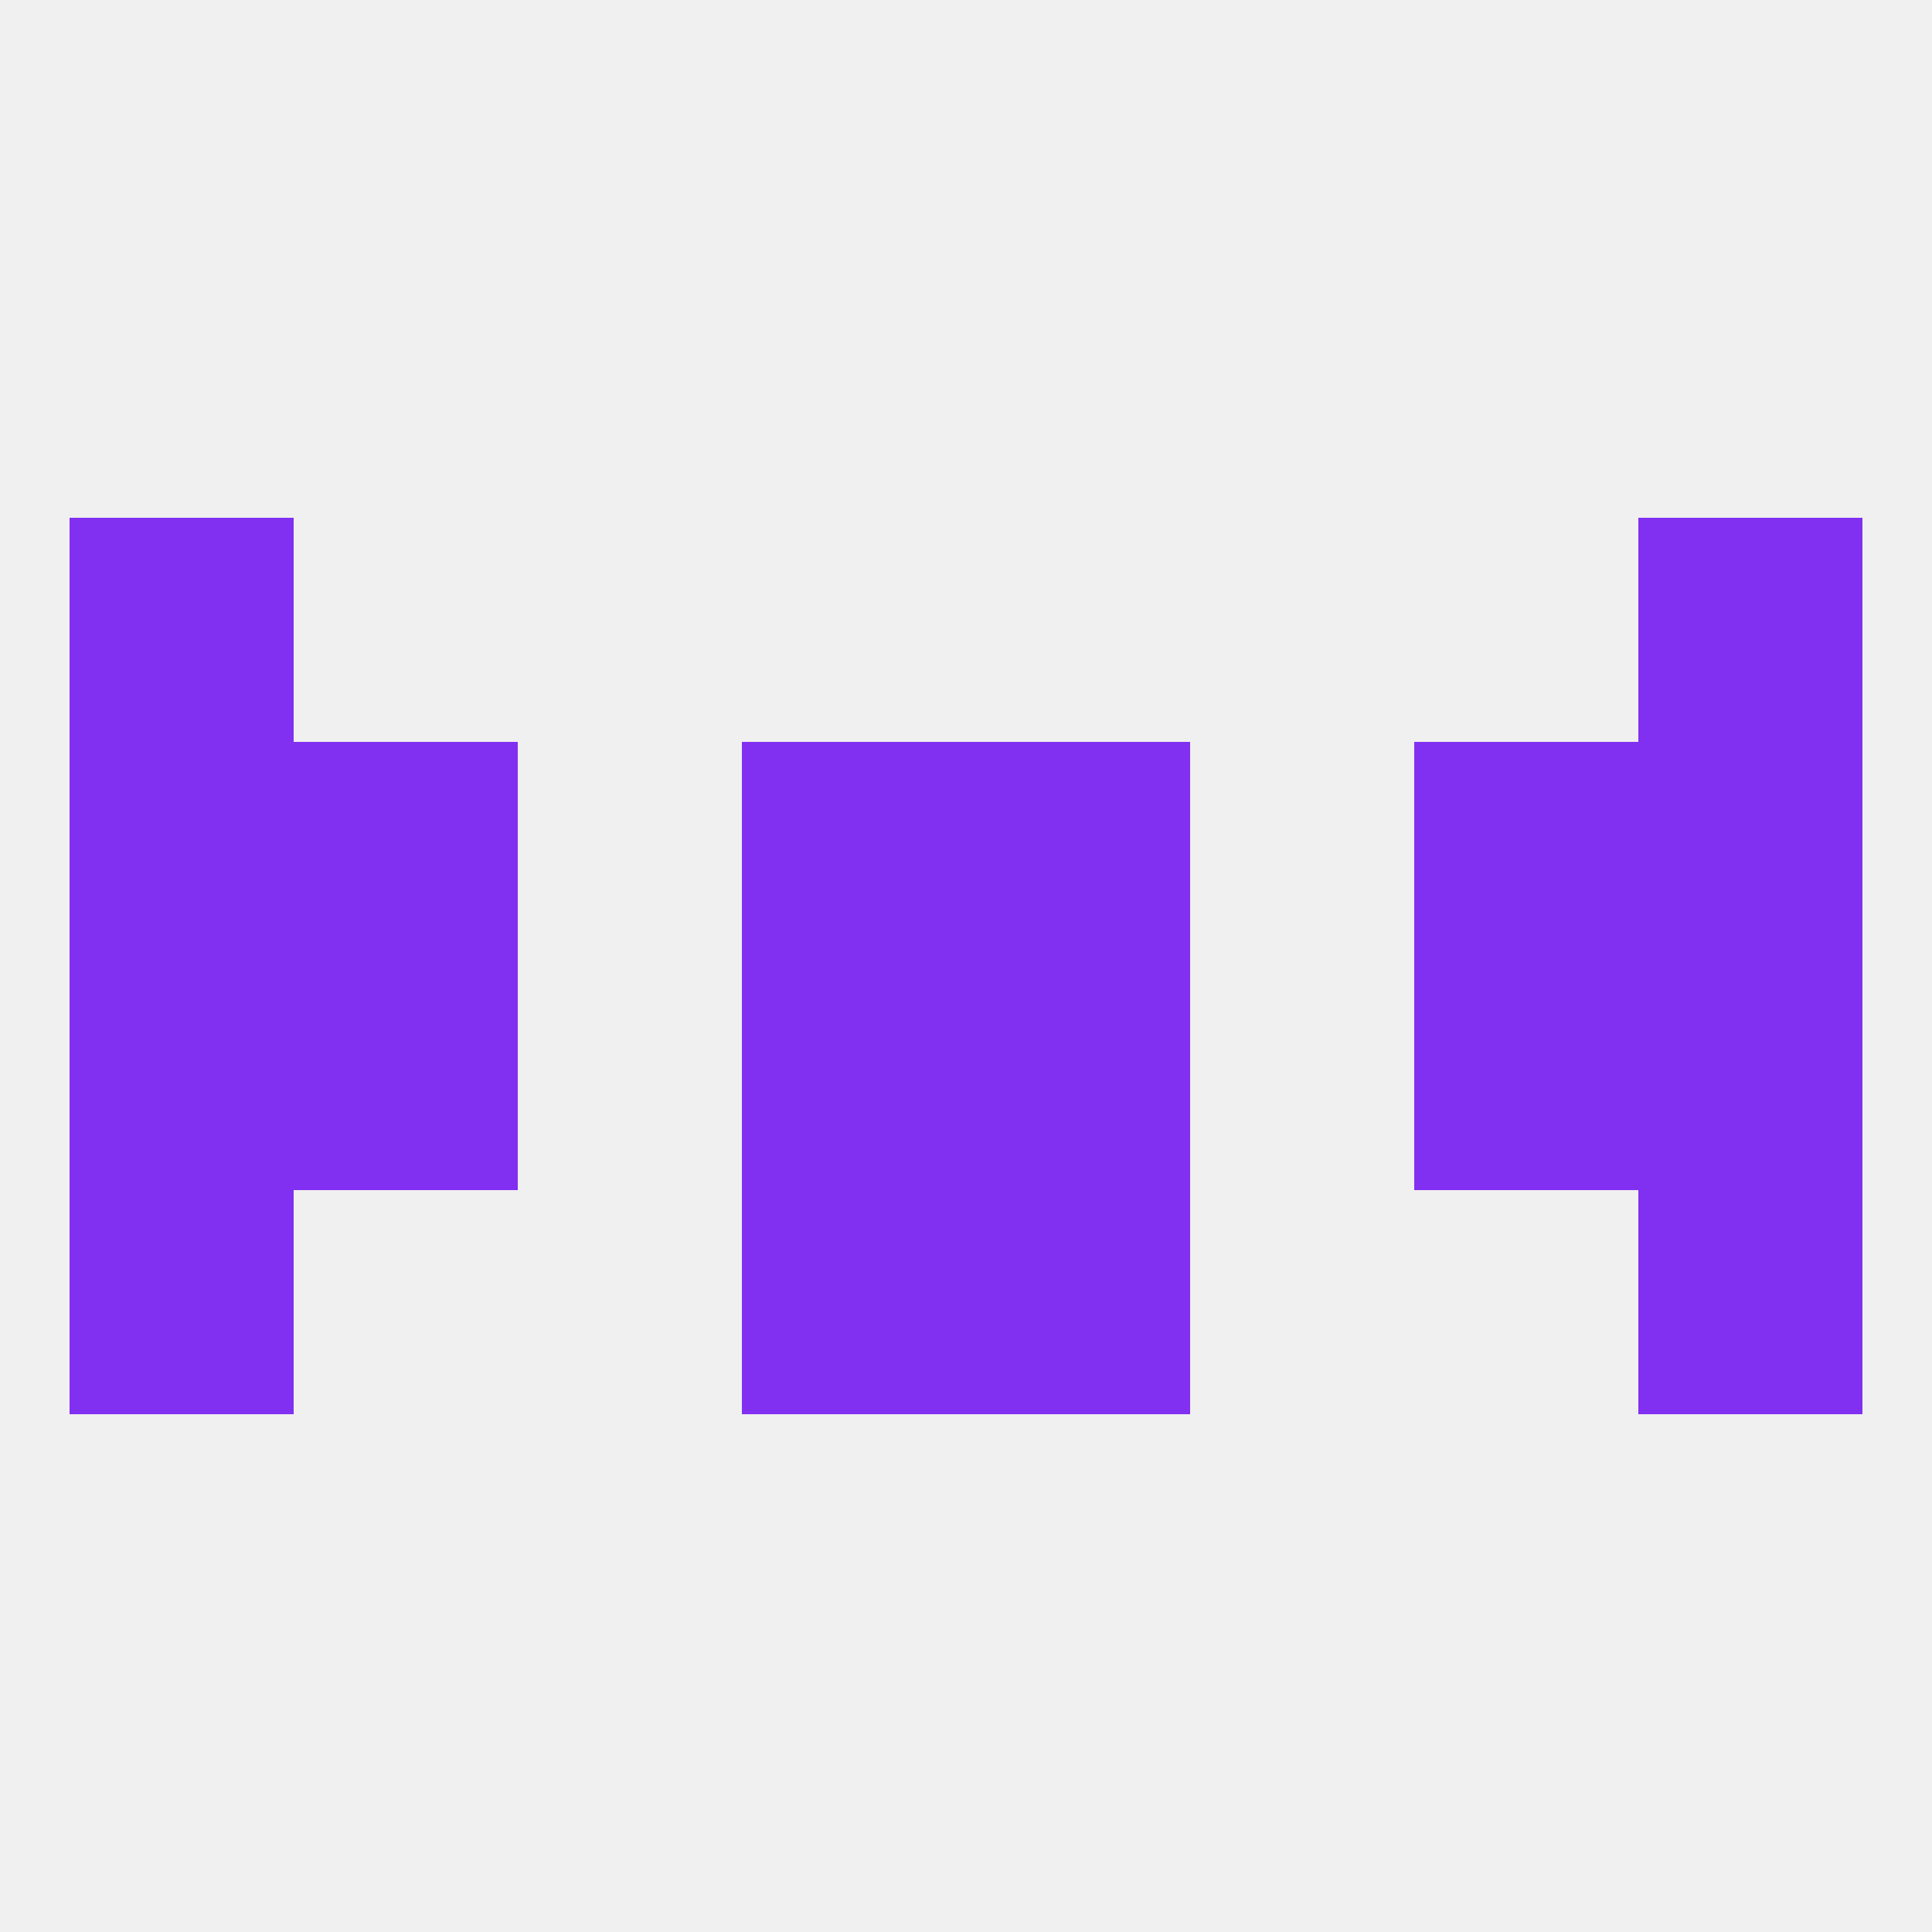
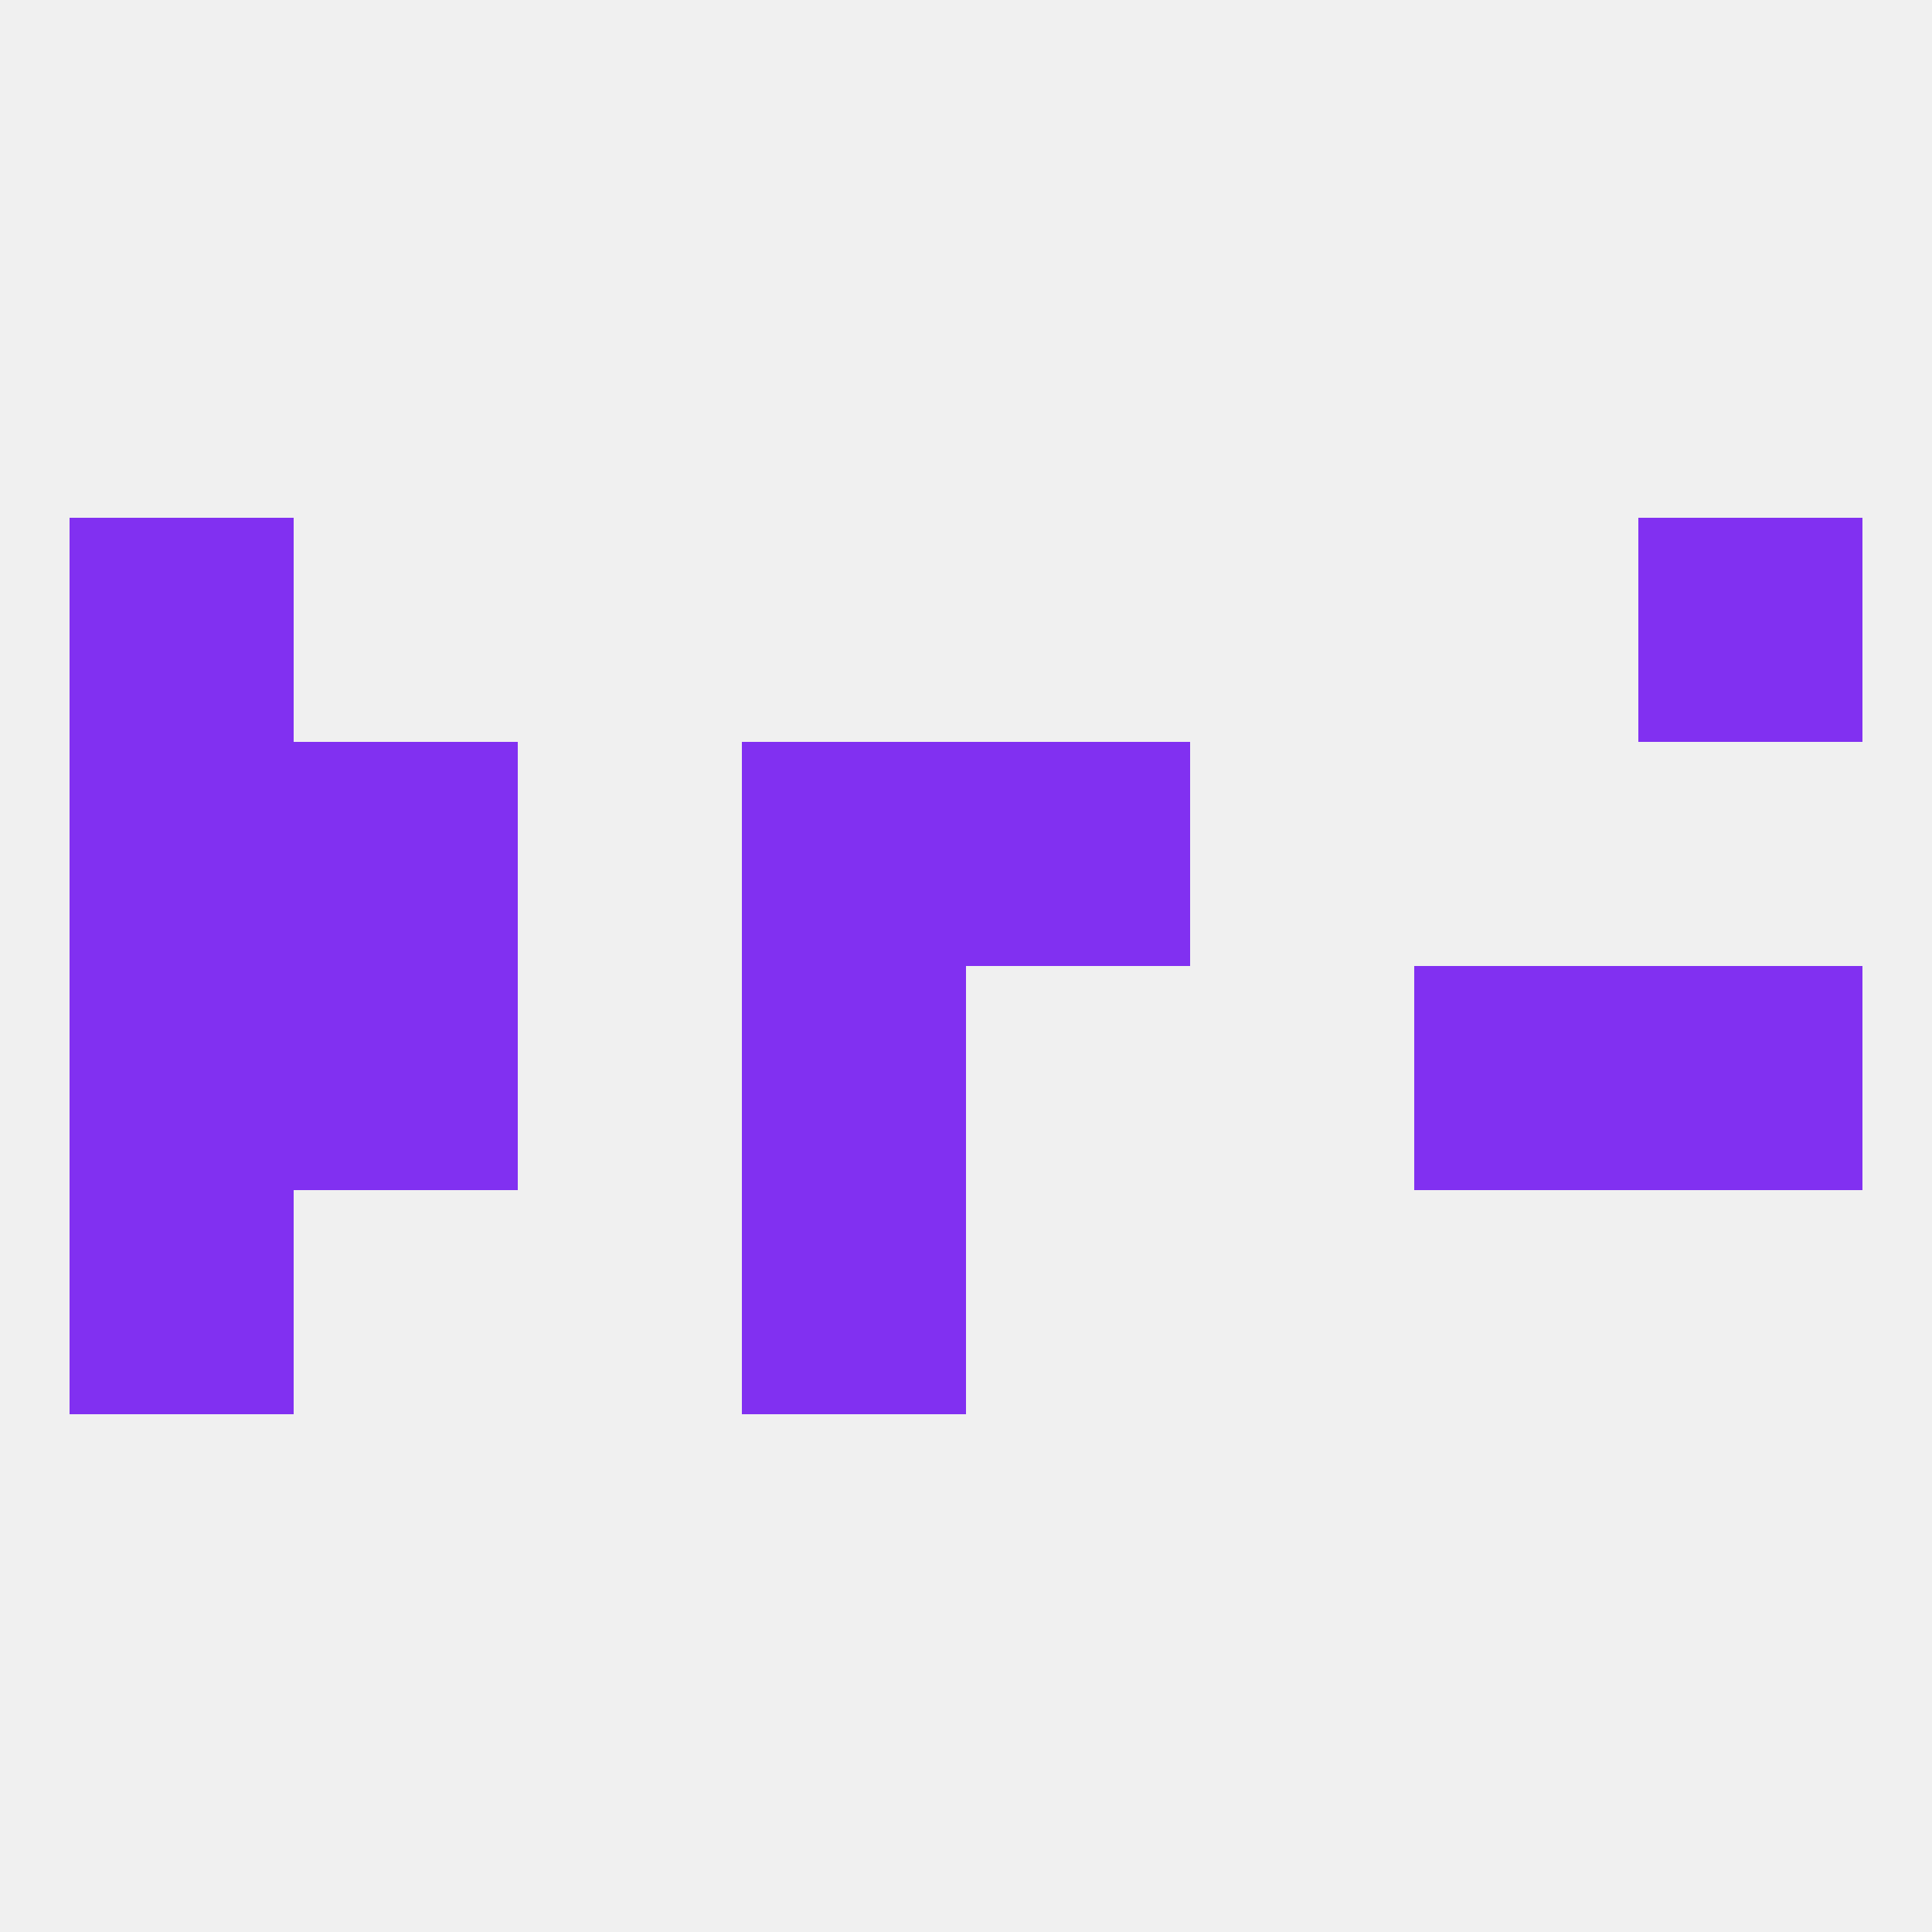
<svg xmlns="http://www.w3.org/2000/svg" version="1.1" baseprofile="full" width="250" height="250" viewBox="0 0 250 250">
  <rect width="100%" height="100%" fill="rgba(240,240,240,255)" />
  <rect x="212" y="125" width="29" height="29" fill="rgba(129,48,241,255)" />
  <rect x="96" y="125" width="29" height="29" fill="rgba(129,48,241,255)" />
-   <rect x="125" y="125" width="29" height="29" fill="rgba(129,48,241,255)" />
  <rect x="38" y="125" width="29" height="29" fill="rgba(129,48,241,255)" />
  <rect x="183" y="125" width="29" height="29" fill="rgba(129,48,241,255)" />
  <rect x="9" y="125" width="29" height="29" fill="rgba(129,48,241,255)" />
  <rect x="9" y="96" width="29" height="29" fill="rgba(129,48,241,255)" />
-   <rect x="212" y="96" width="29" height="29" fill="rgba(129,48,241,255)" />
  <rect x="96" y="96" width="29" height="29" fill="rgba(129,48,241,255)" />
  <rect x="125" y="96" width="29" height="29" fill="rgba(129,48,241,255)" />
  <rect x="38" y="96" width="29" height="29" fill="rgba(129,48,241,255)" />
-   <rect x="183" y="96" width="29" height="29" fill="rgba(129,48,241,255)" />
  <rect x="9" y="154" width="29" height="29" fill="rgba(129,48,241,255)" />
-   <rect x="212" y="154" width="29" height="29" fill="rgba(129,48,241,255)" />
  <rect x="96" y="154" width="29" height="29" fill="rgba(129,48,241,255)" />
-   <rect x="125" y="154" width="29" height="29" fill="rgba(129,48,241,255)" />
  <rect x="9" y="67" width="29" height="29" fill="rgba(129,48,241,255)" />
  <rect x="212" y="67" width="29" height="29" fill="rgba(129,48,241,255)" />
</svg>